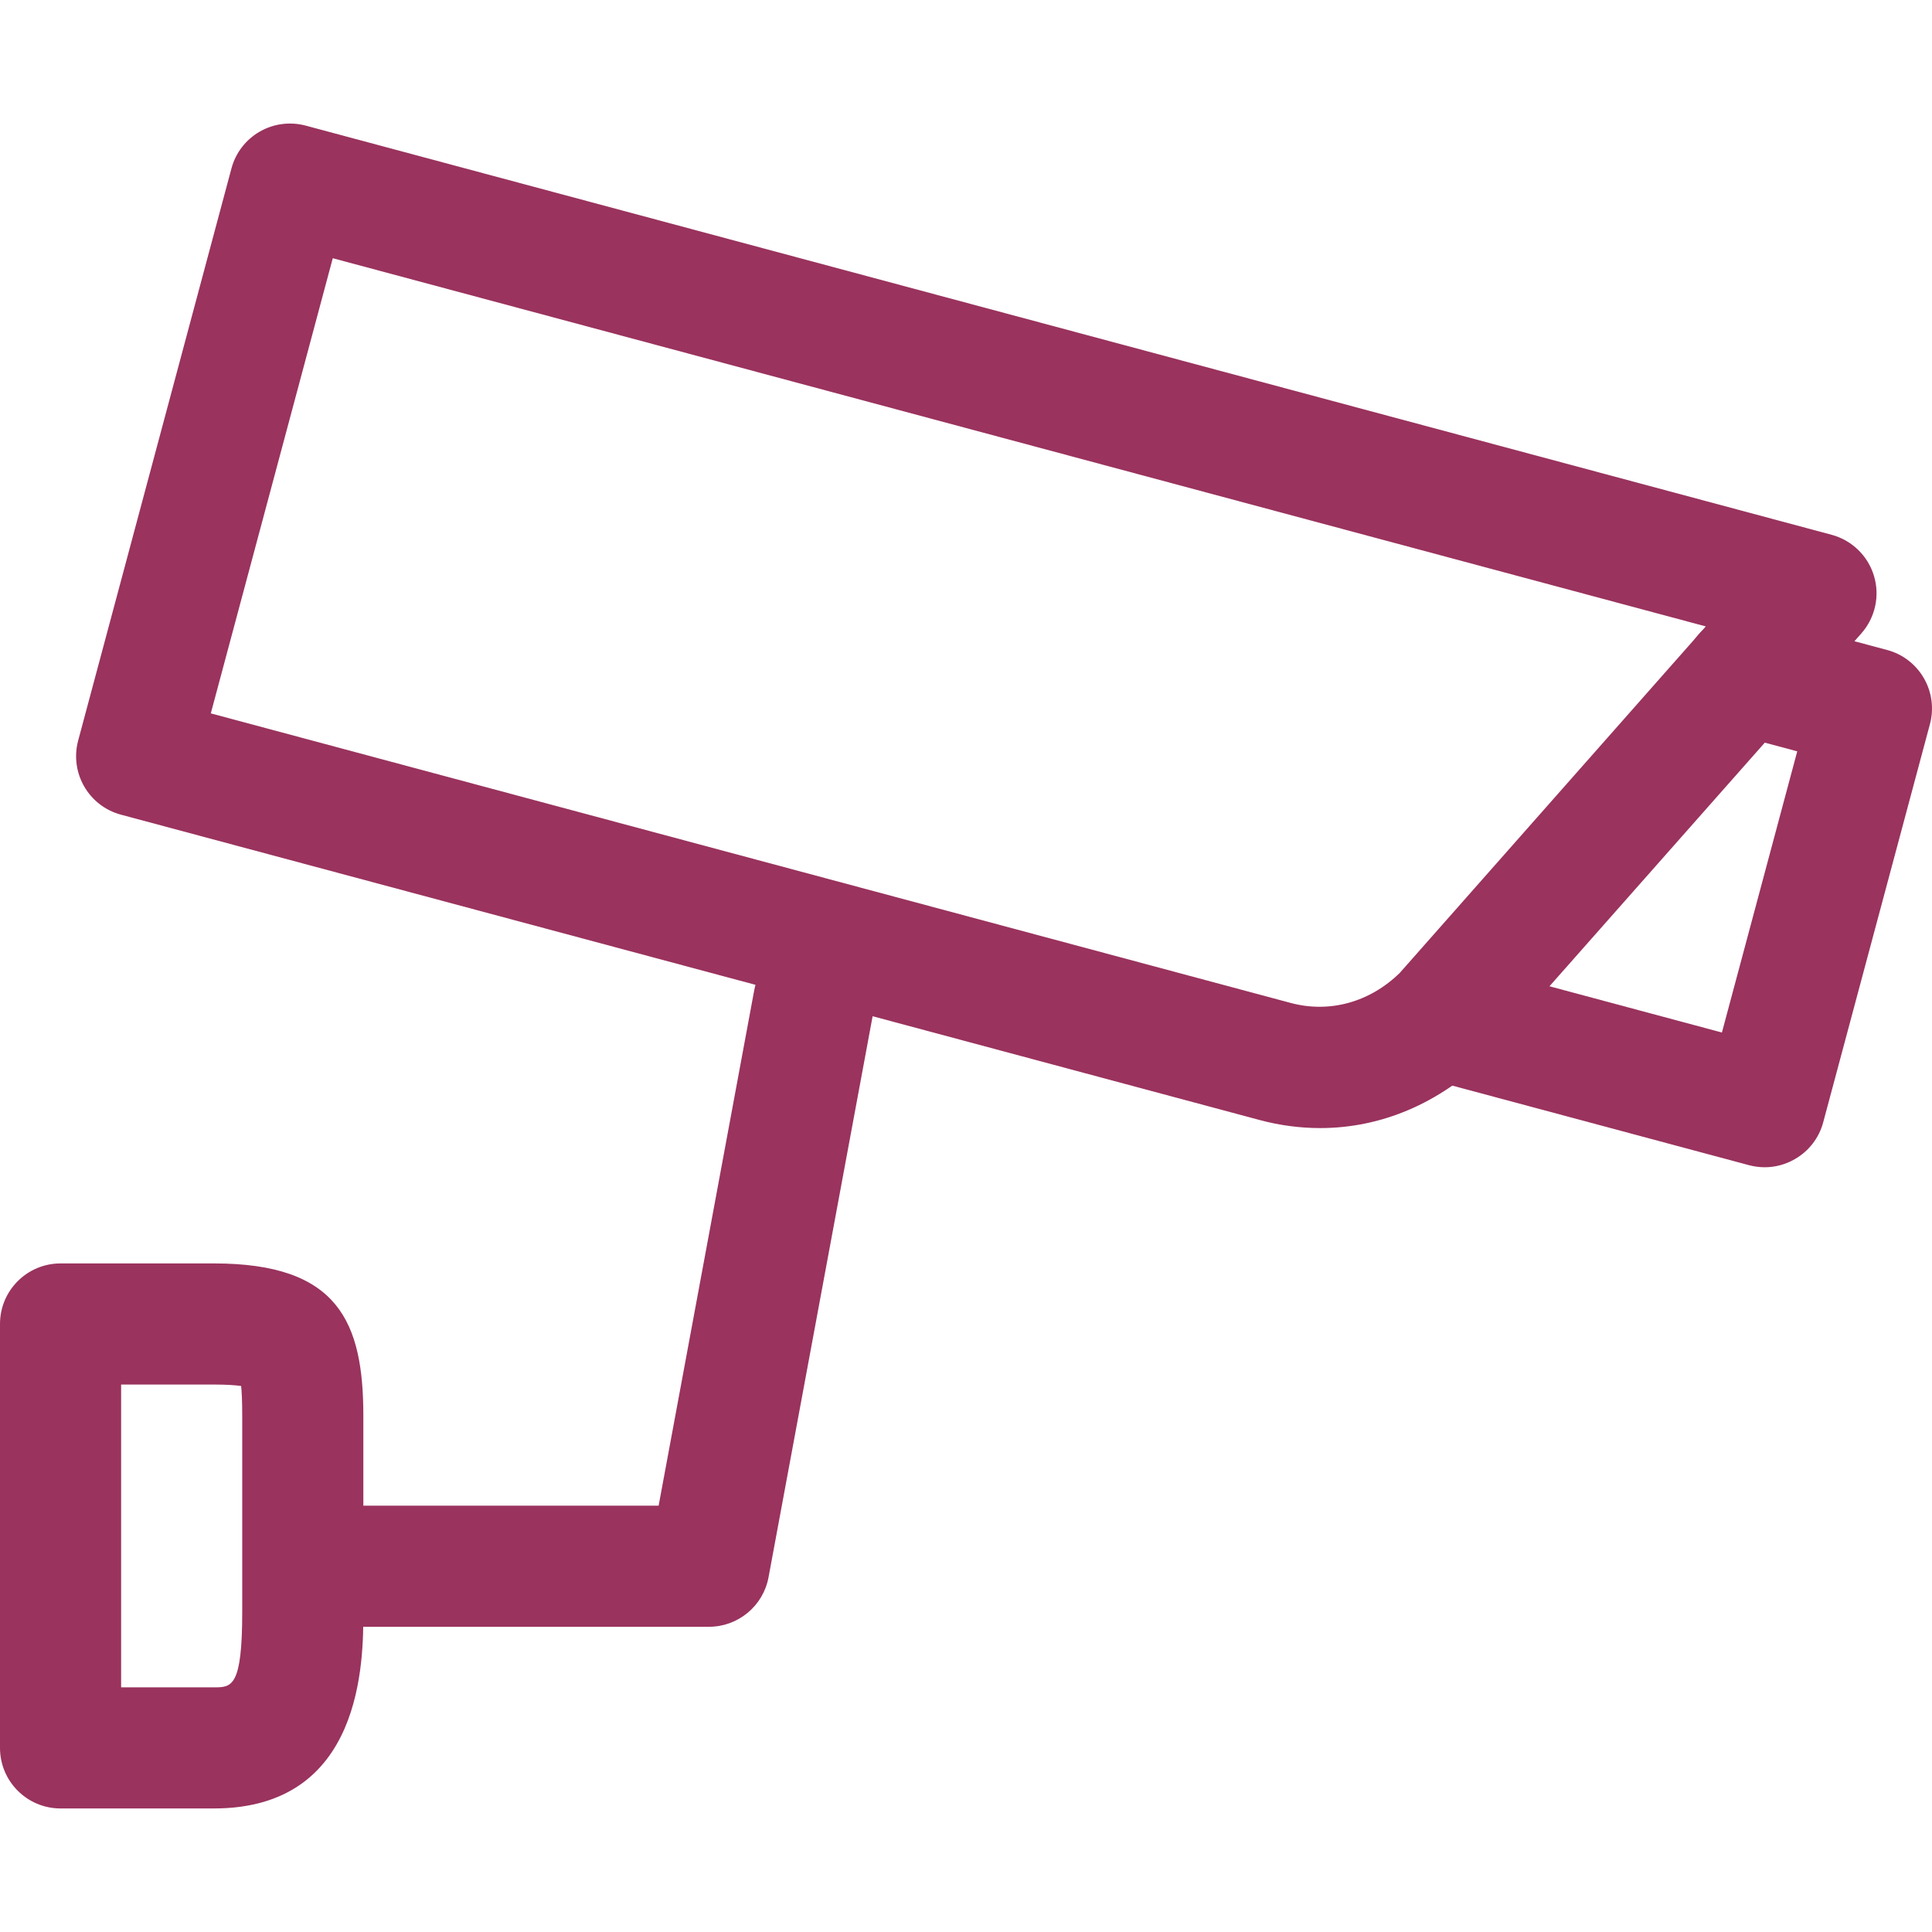
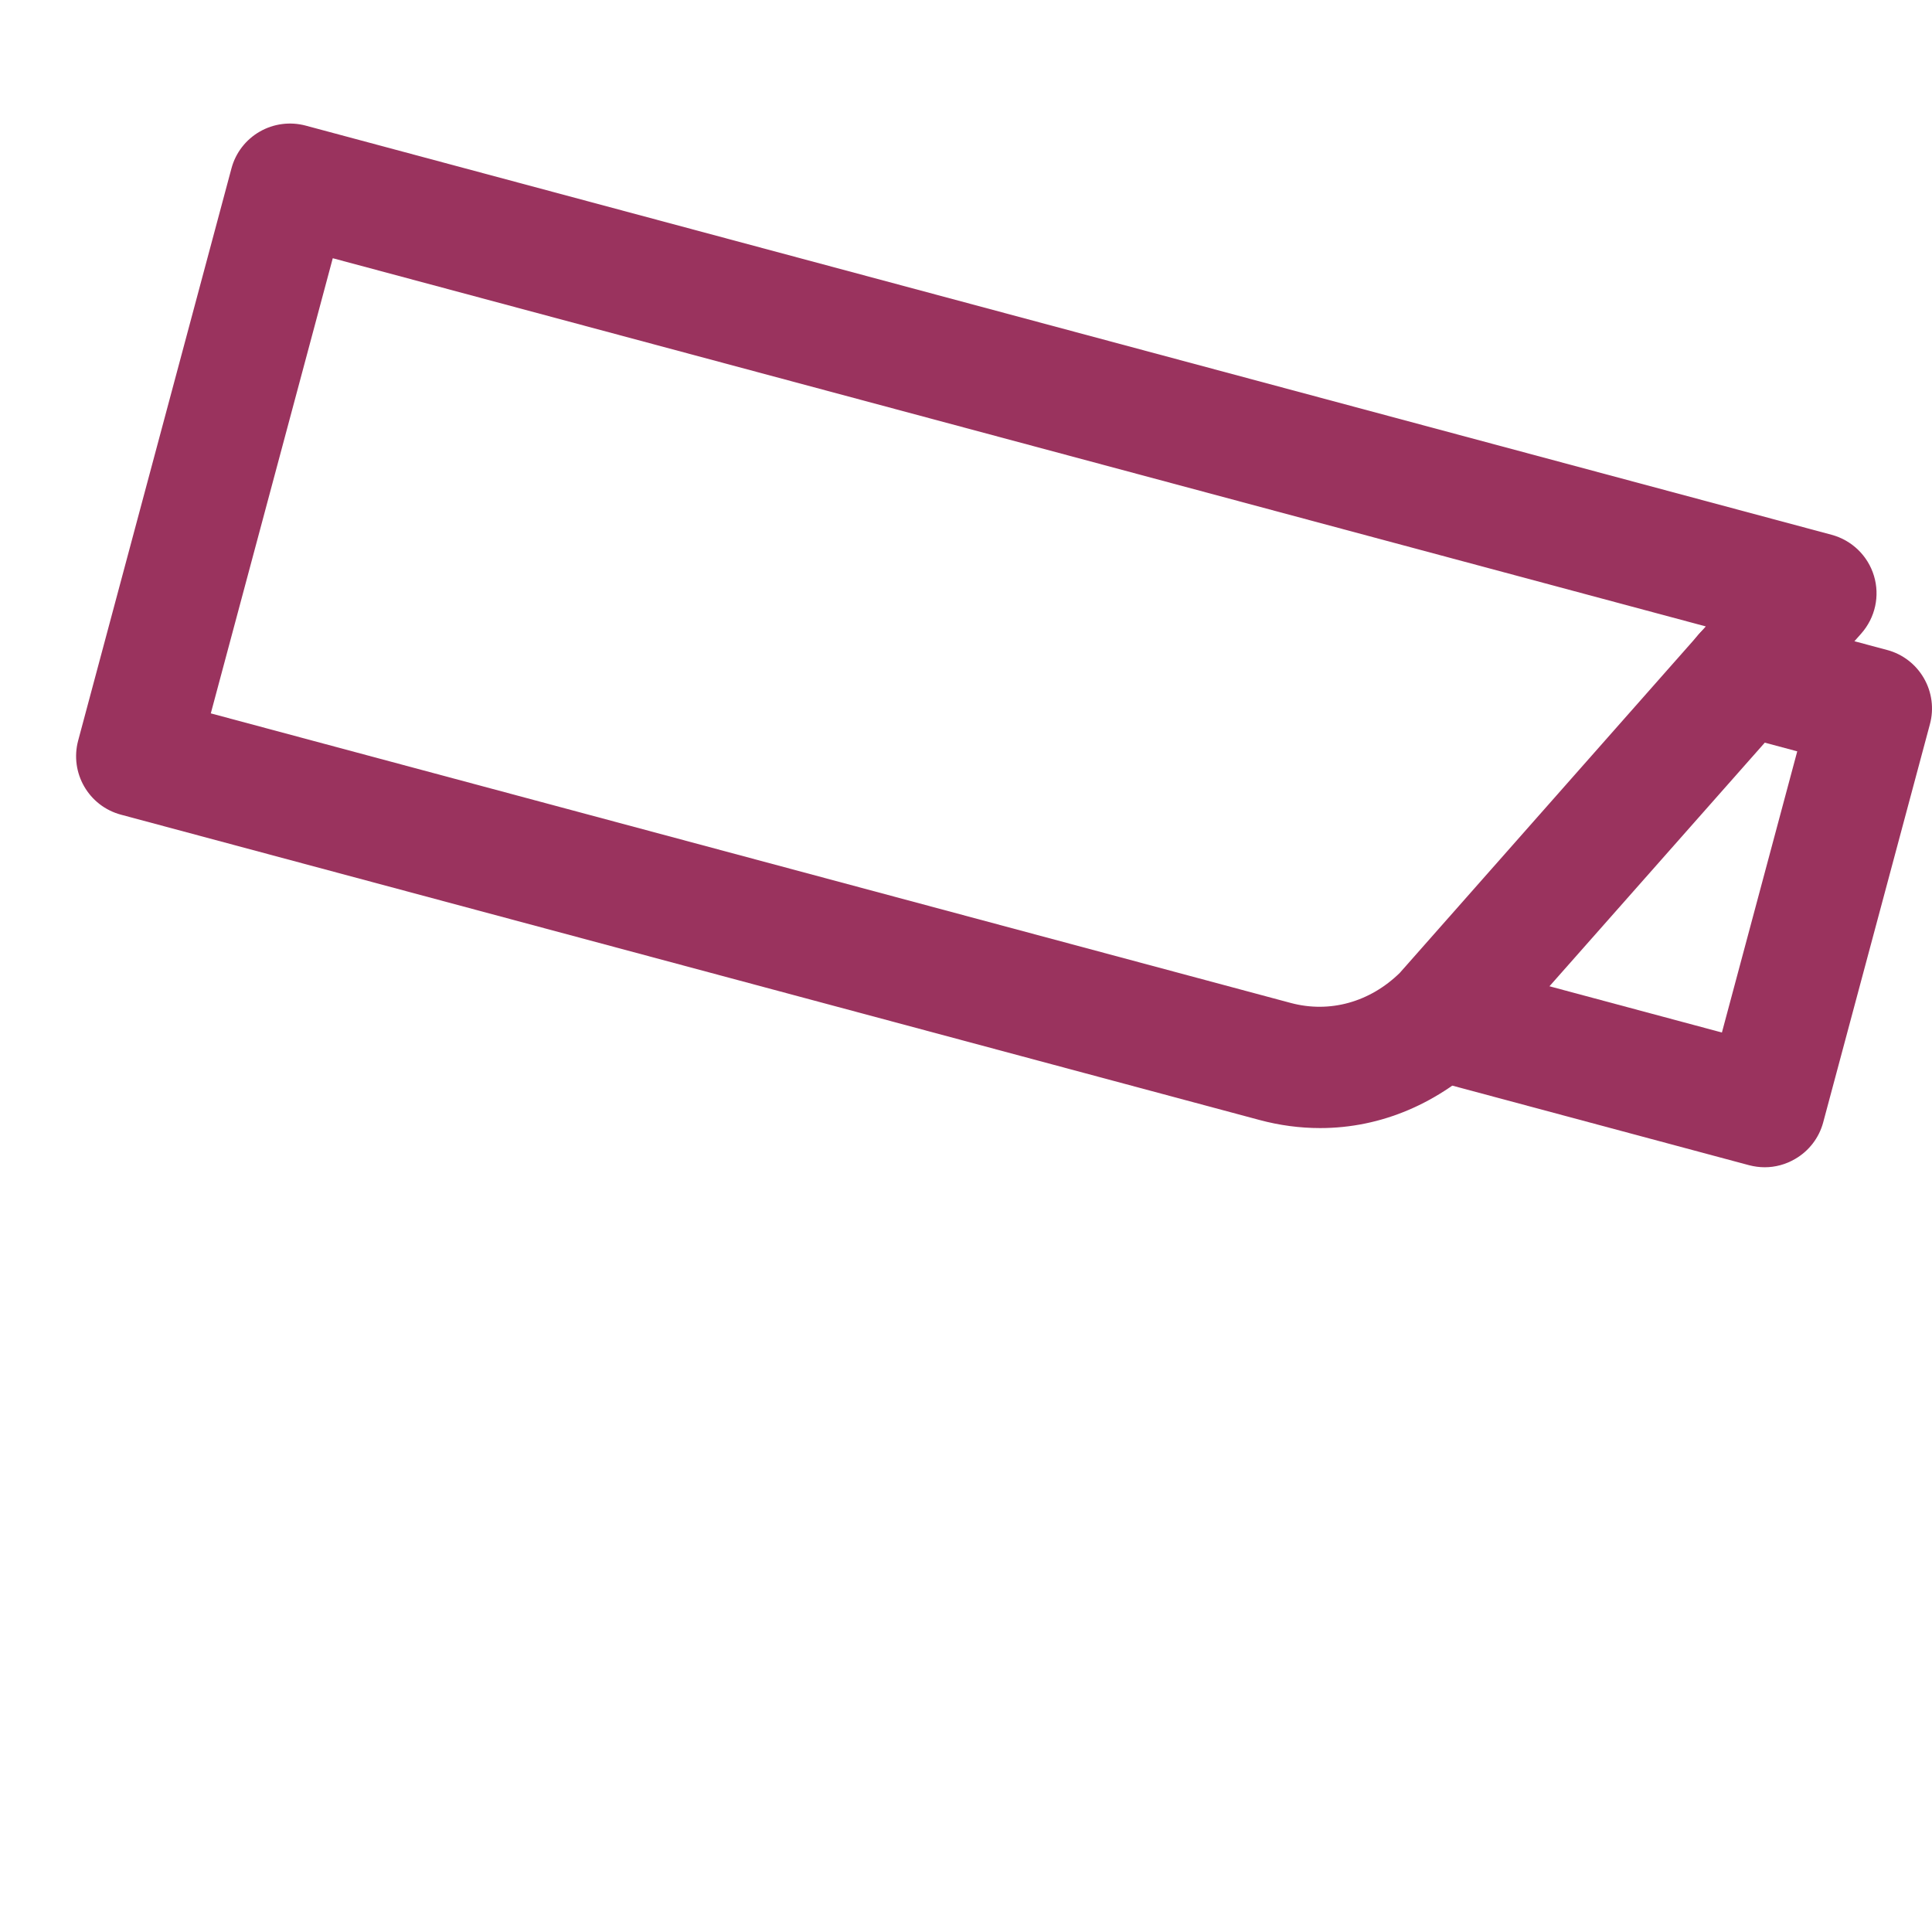
<svg xmlns="http://www.w3.org/2000/svg" fill="#9A335E" height="800px" width="800px" id="Layer_1" viewBox="0 0 510.453 510.453" xml:space="preserve">
  <g>
    <g>
      <path d="M495.12,152.145c-1.6-5.312-5.84-9.408-11.184-10.848L80.752,33.185c-4.08-1.088-8.464-0.528-12.144,1.6   c-3.68,2.112-6.368,5.616-7.456,9.712L20.656,195.649c-2.288,8.544,2.768,17.312,11.312,19.6l300.784,80.656   c5.28,1.424,10.688,2.144,16.032,2.144c16.064,0,31.488-6.448,44.256-18.976l98.752-111.728   C495.456,163.185,496.72,157.441,495.12,152.145z M369.84,257.041c-7.904,7.728-18.48,10.704-28.8,7.952L55.696,188.481   L87.92,68.225l362.768,97.28L369.84,257.041z" />
    </g>
  </g>
  <g>
    <g>
      <path d="M508.304,179.185c-2.112-3.68-5.616-6.368-9.712-7.456l-33.632-8.992c-8.592-2.352-17.312,2.8-19.6,11.312   c-2.288,8.56,2.784,17.312,11.312,19.6l18.176,4.864l-19.904,74.288l-70.048-18.784c-8.512-2.32-17.312,2.768-19.6,11.312   c-2.288,8.544,2.768,17.312,11.312,19.6l85.504,22.928c1.36,0.352,2.752,0.544,4.144,0.544c2.768,0,5.536-0.736,8-2.176   c3.68-2.112,6.368-5.616,7.456-9.712l28.192-105.184C511.008,187.233,510.432,182.849,508.304,179.185z" />
    </g>
  </g>
  <g>
    <g>
-       <path d="M56.544,333.809H16c-8.832,0-16,7.152-16,16v112c0,8.848,7.168,16,16,16h40.544C96,477.809,96,438.689,96,425.825v-51.68   C96,349.249,89.392,333.809,56.544,333.809z M64,425.825c0,19.984-2.8,19.984-7.456,19.984H32v-80h24.544   c3.52,0,5.776,0.192,7.168,0.384c0.16,1.504,0.288,3.952,0.288,7.952V425.825z" />
-     </g>
+       </g>
  </g>
  <g>
    <g>
-       <path d="M217.92,248.865c-8.8-1.664-17.04,4.112-18.656,12.816l-25.248,136.128H96c-8.832,0-16,7.152-16,16   c0,8.848,7.168,16,16,16h91.328c7.696,0,14.32-5.504,15.728-13.088l27.68-149.2C232.336,258.833,226.608,250.481,217.92,248.865z" />
-     </g>
+       </g>
  </g>
</svg>